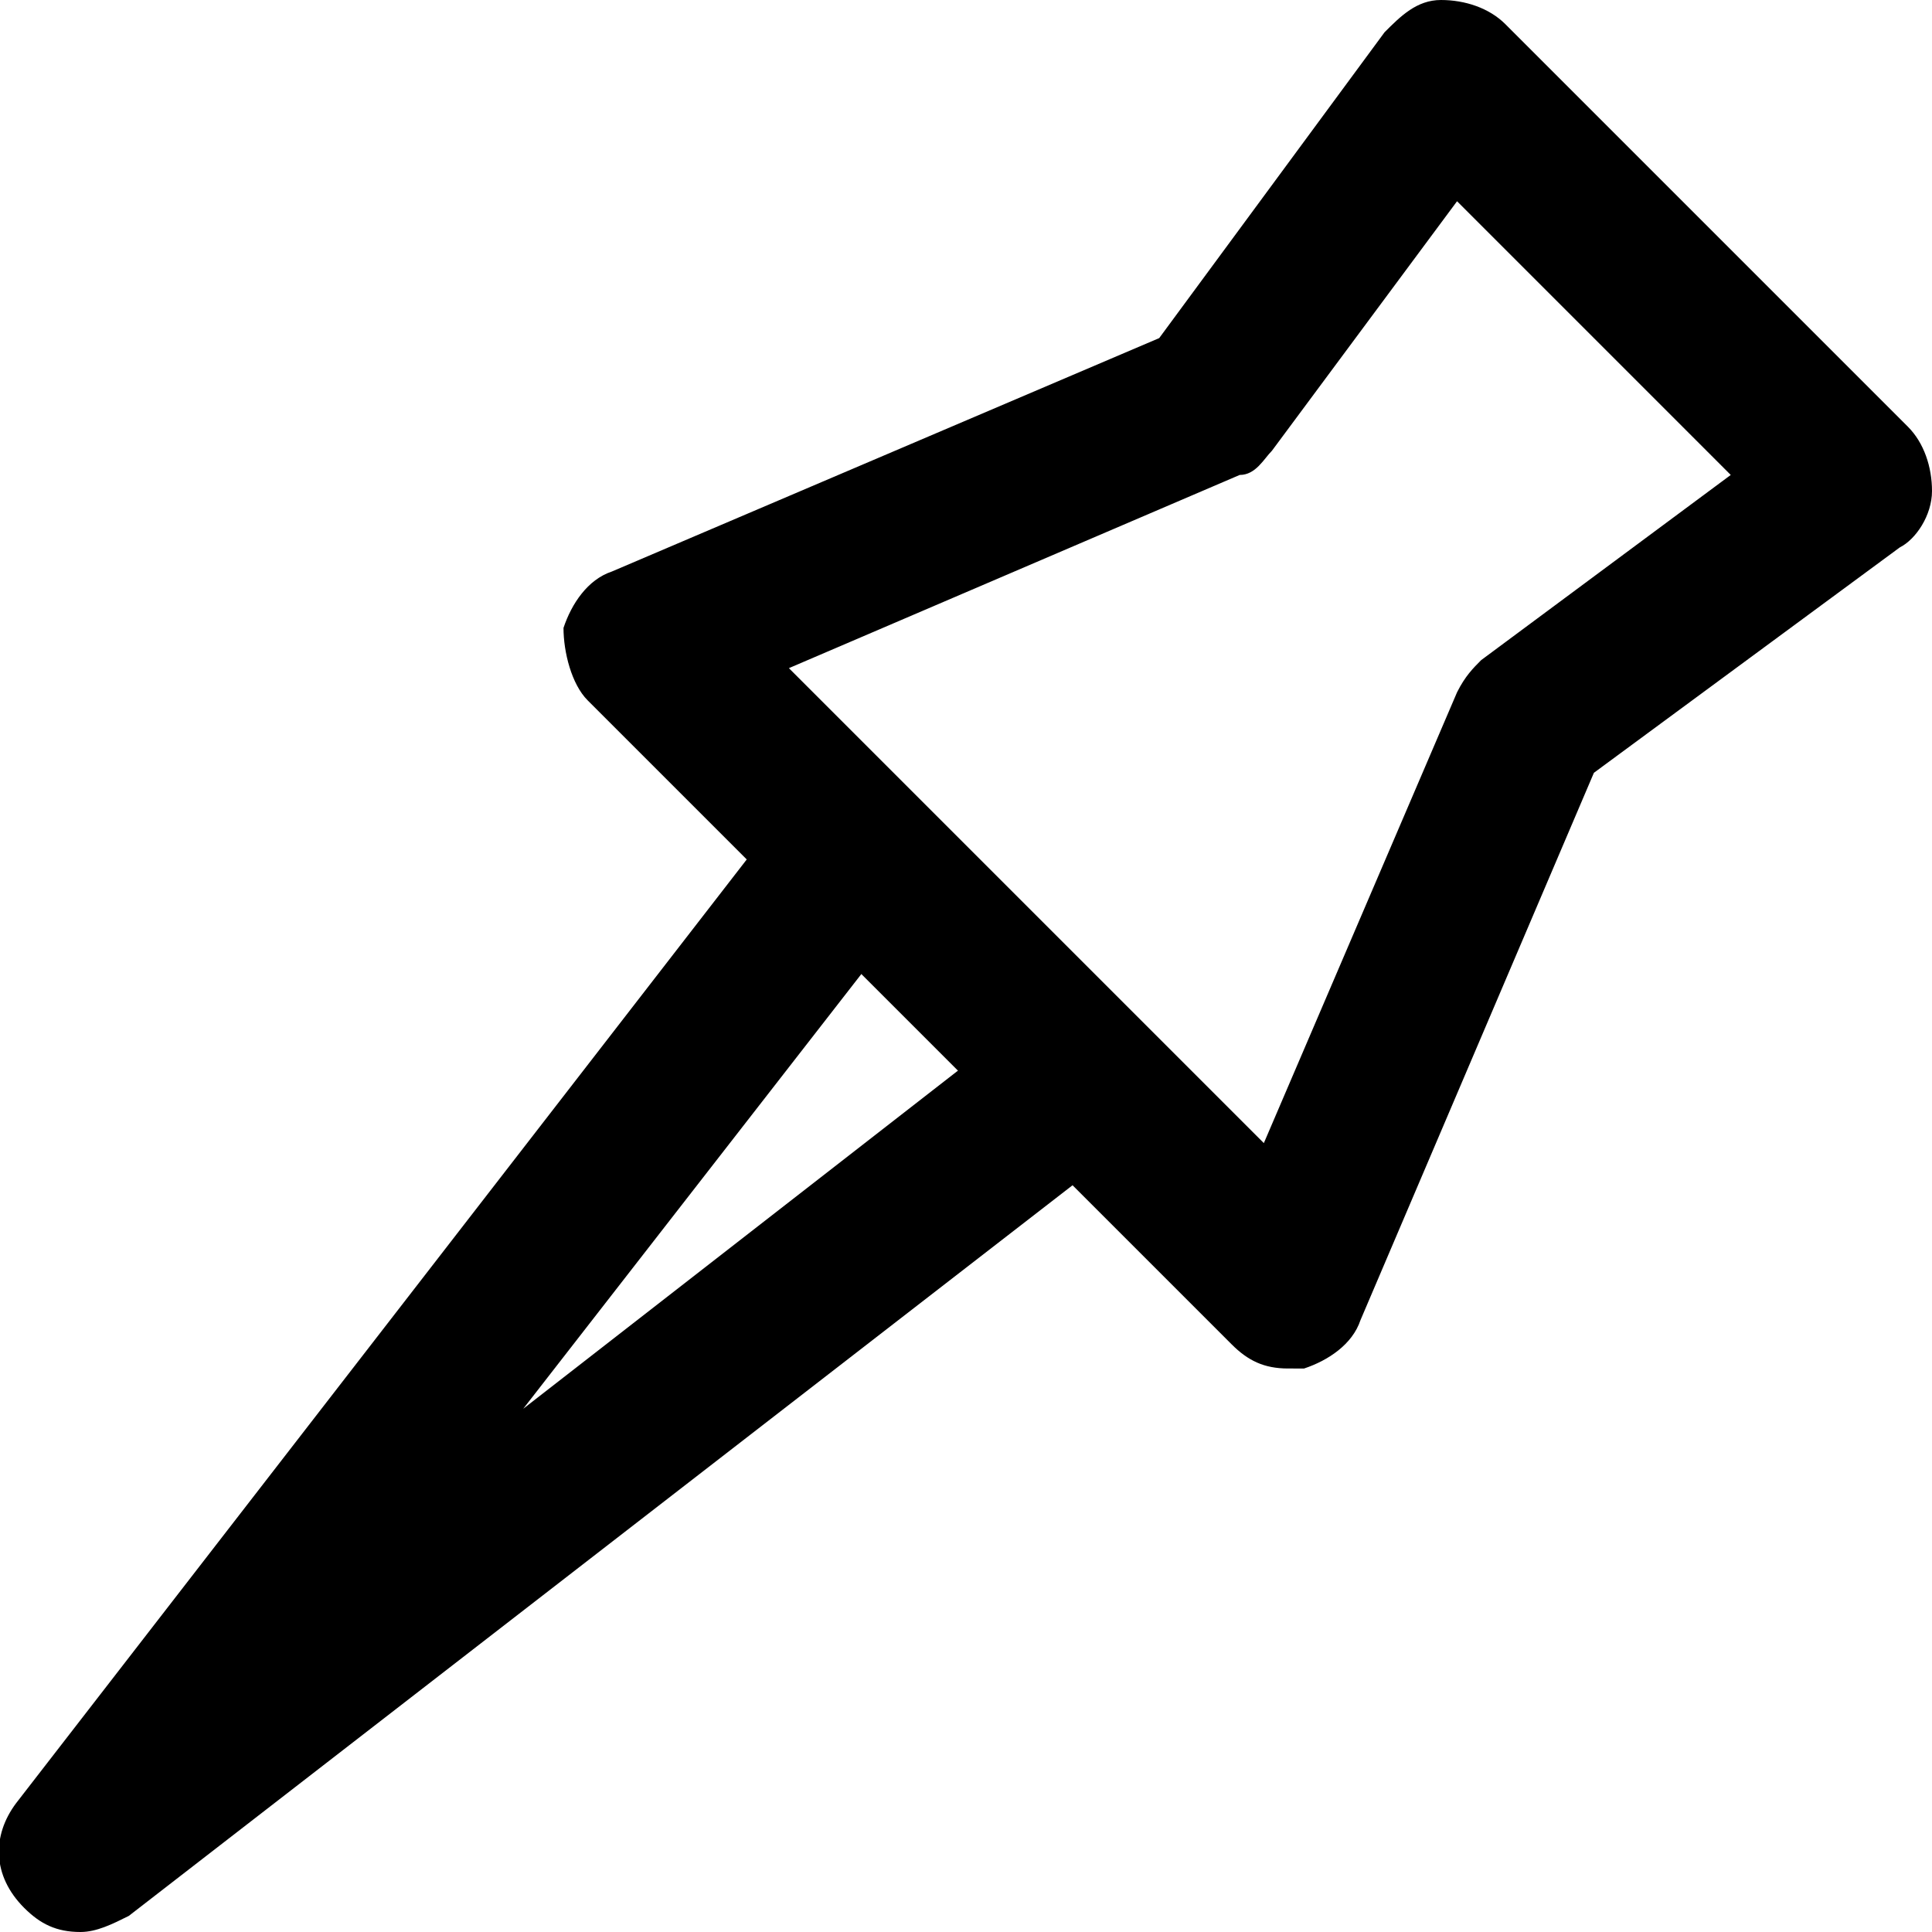
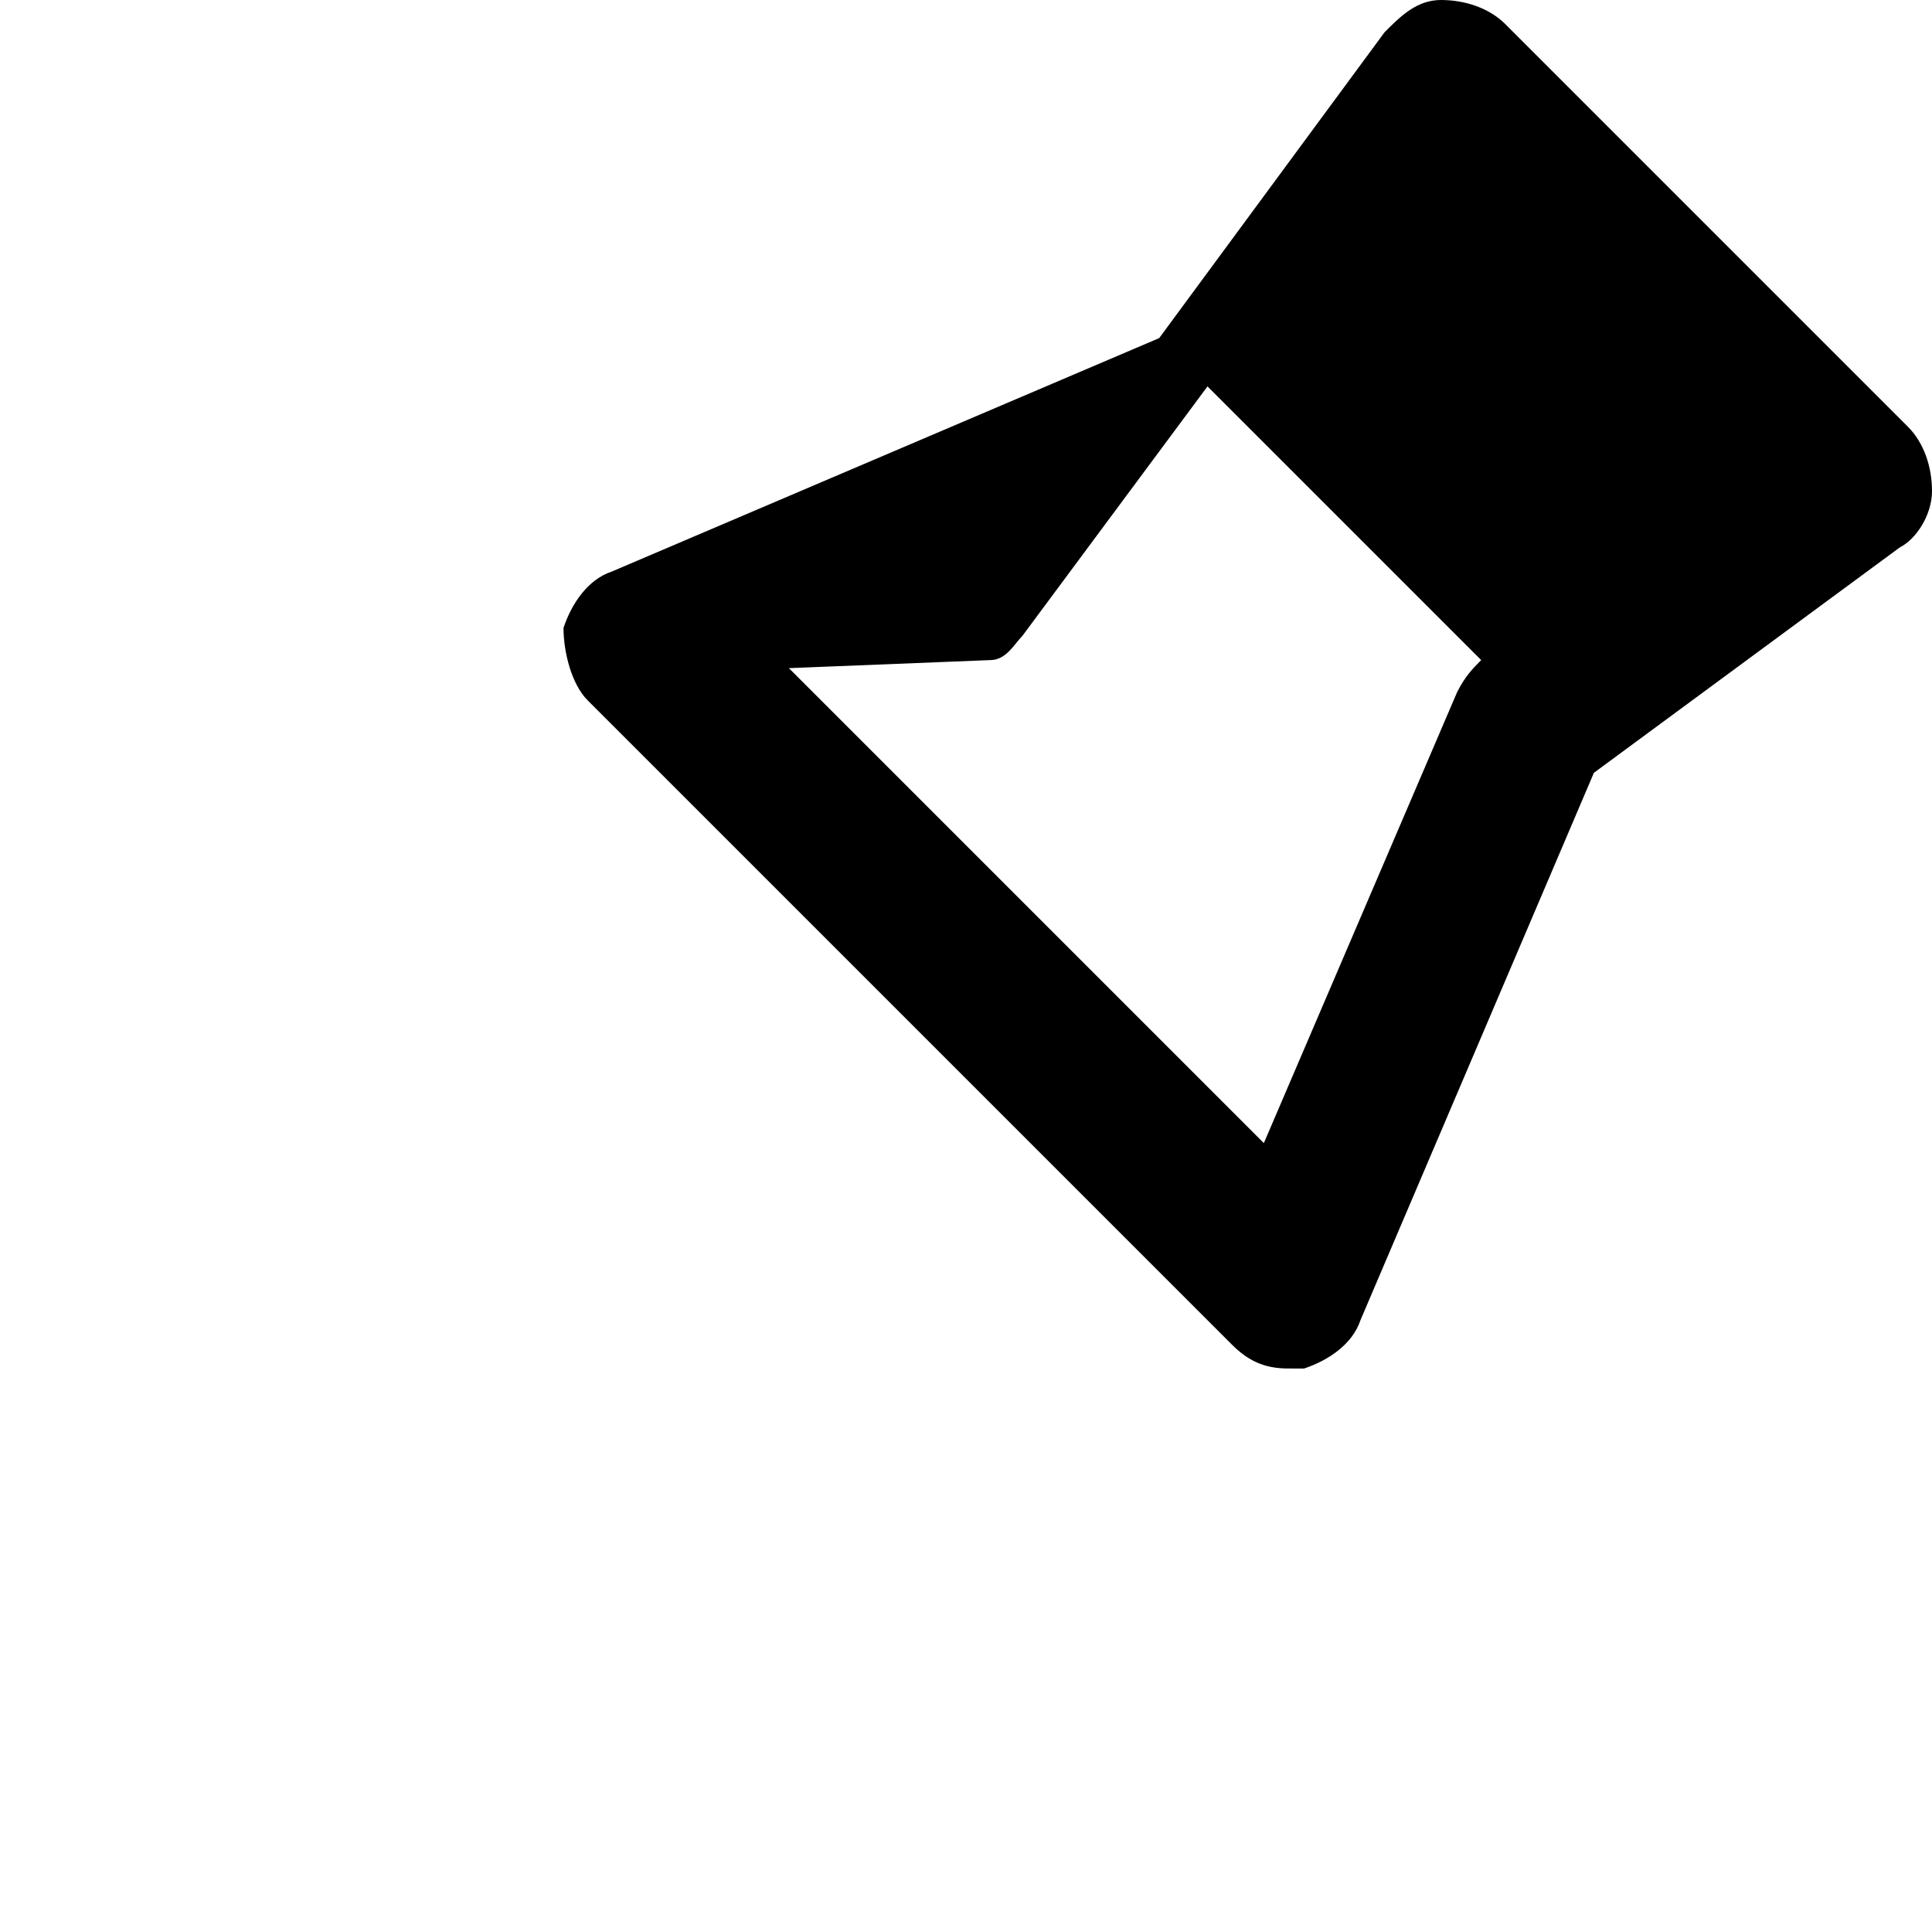
<svg xmlns="http://www.w3.org/2000/svg" fill="#000000" version="1.1" id="Layer_1" width="800px" height="800px" viewBox="0 0 24 24" enable-background="new 0 0 24 24" xml:space="preserve">
  <g>
    <g>
      <g>
-         <path d="M16,17c-0.3,0-0.5-0.1-0.7-0.3l-8-8C7.1,8.5,7,8.1,7,7.8c0.1-0.3,0.3-0.6,0.6-0.7l6.8-2.9l2.8-3.8     C17.4,0.2,17.6,0,17.9,0c0.3,0,0.6,0.1,0.8,0.3l5,5C23.9,5.5,24,5.8,24,6.1c0,0.3-0.2,0.6-0.4,0.7l-3.8,2.8l-2.9,6.8     c-0.1,0.3-0.4,0.5-0.7,0.6C16.1,17,16.1,17,16,17z M9.8,8.3l5.9,5.9l2.4-5.6c0.1-0.2,0.2-0.3,0.3-0.4l3.1-2.3l-3.4-3.4l-2.3,3.1     c-0.1,0.1-0.2,0.3-0.4,0.3L9.8,8.3z" />
+         <path d="M16,17c-0.3,0-0.5-0.1-0.7-0.3l-8-8C7.1,8.5,7,8.1,7,7.8c0.1-0.3,0.3-0.6,0.6-0.7l6.8-2.9l2.8-3.8     C17.4,0.2,17.6,0,17.9,0c0.3,0,0.6,0.1,0.8,0.3l5,5C23.9,5.5,24,5.8,24,6.1c0,0.3-0.2,0.6-0.4,0.7l-3.8,2.8l-2.9,6.8     c-0.1,0.3-0.4,0.5-0.7,0.6C16.1,17,16.1,17,16,17z M9.8,8.3l5.9,5.9l2.4-5.6c0.1-0.2,0.2-0.3,0.3-0.4l-3.4-3.4l-2.3,3.1     c-0.1,0.1-0.2,0.3-0.4,0.3L9.8,8.3z" />
      </g>
    </g>
    <g>
      <g>
-         <path d="M1,24c-0.3,0-0.5-0.1-0.7-0.3c-0.4-0.4-0.4-0.9-0.1-1.3L9.8,10c0.3-0.4,1-0.5,1.4-0.2c0.4,0.3,0.5,1,0.2,1.4l-4.9,6.3     l6.3-4.9c0.4-0.3,1.1-0.3,1.4,0.2c0.3,0.4,0.3,1.1-0.2,1.4L1.6,23.8C1.4,23.9,1.2,24,1,24z" />
-       </g>
+         </g>
    </g>
  </g>
</svg>